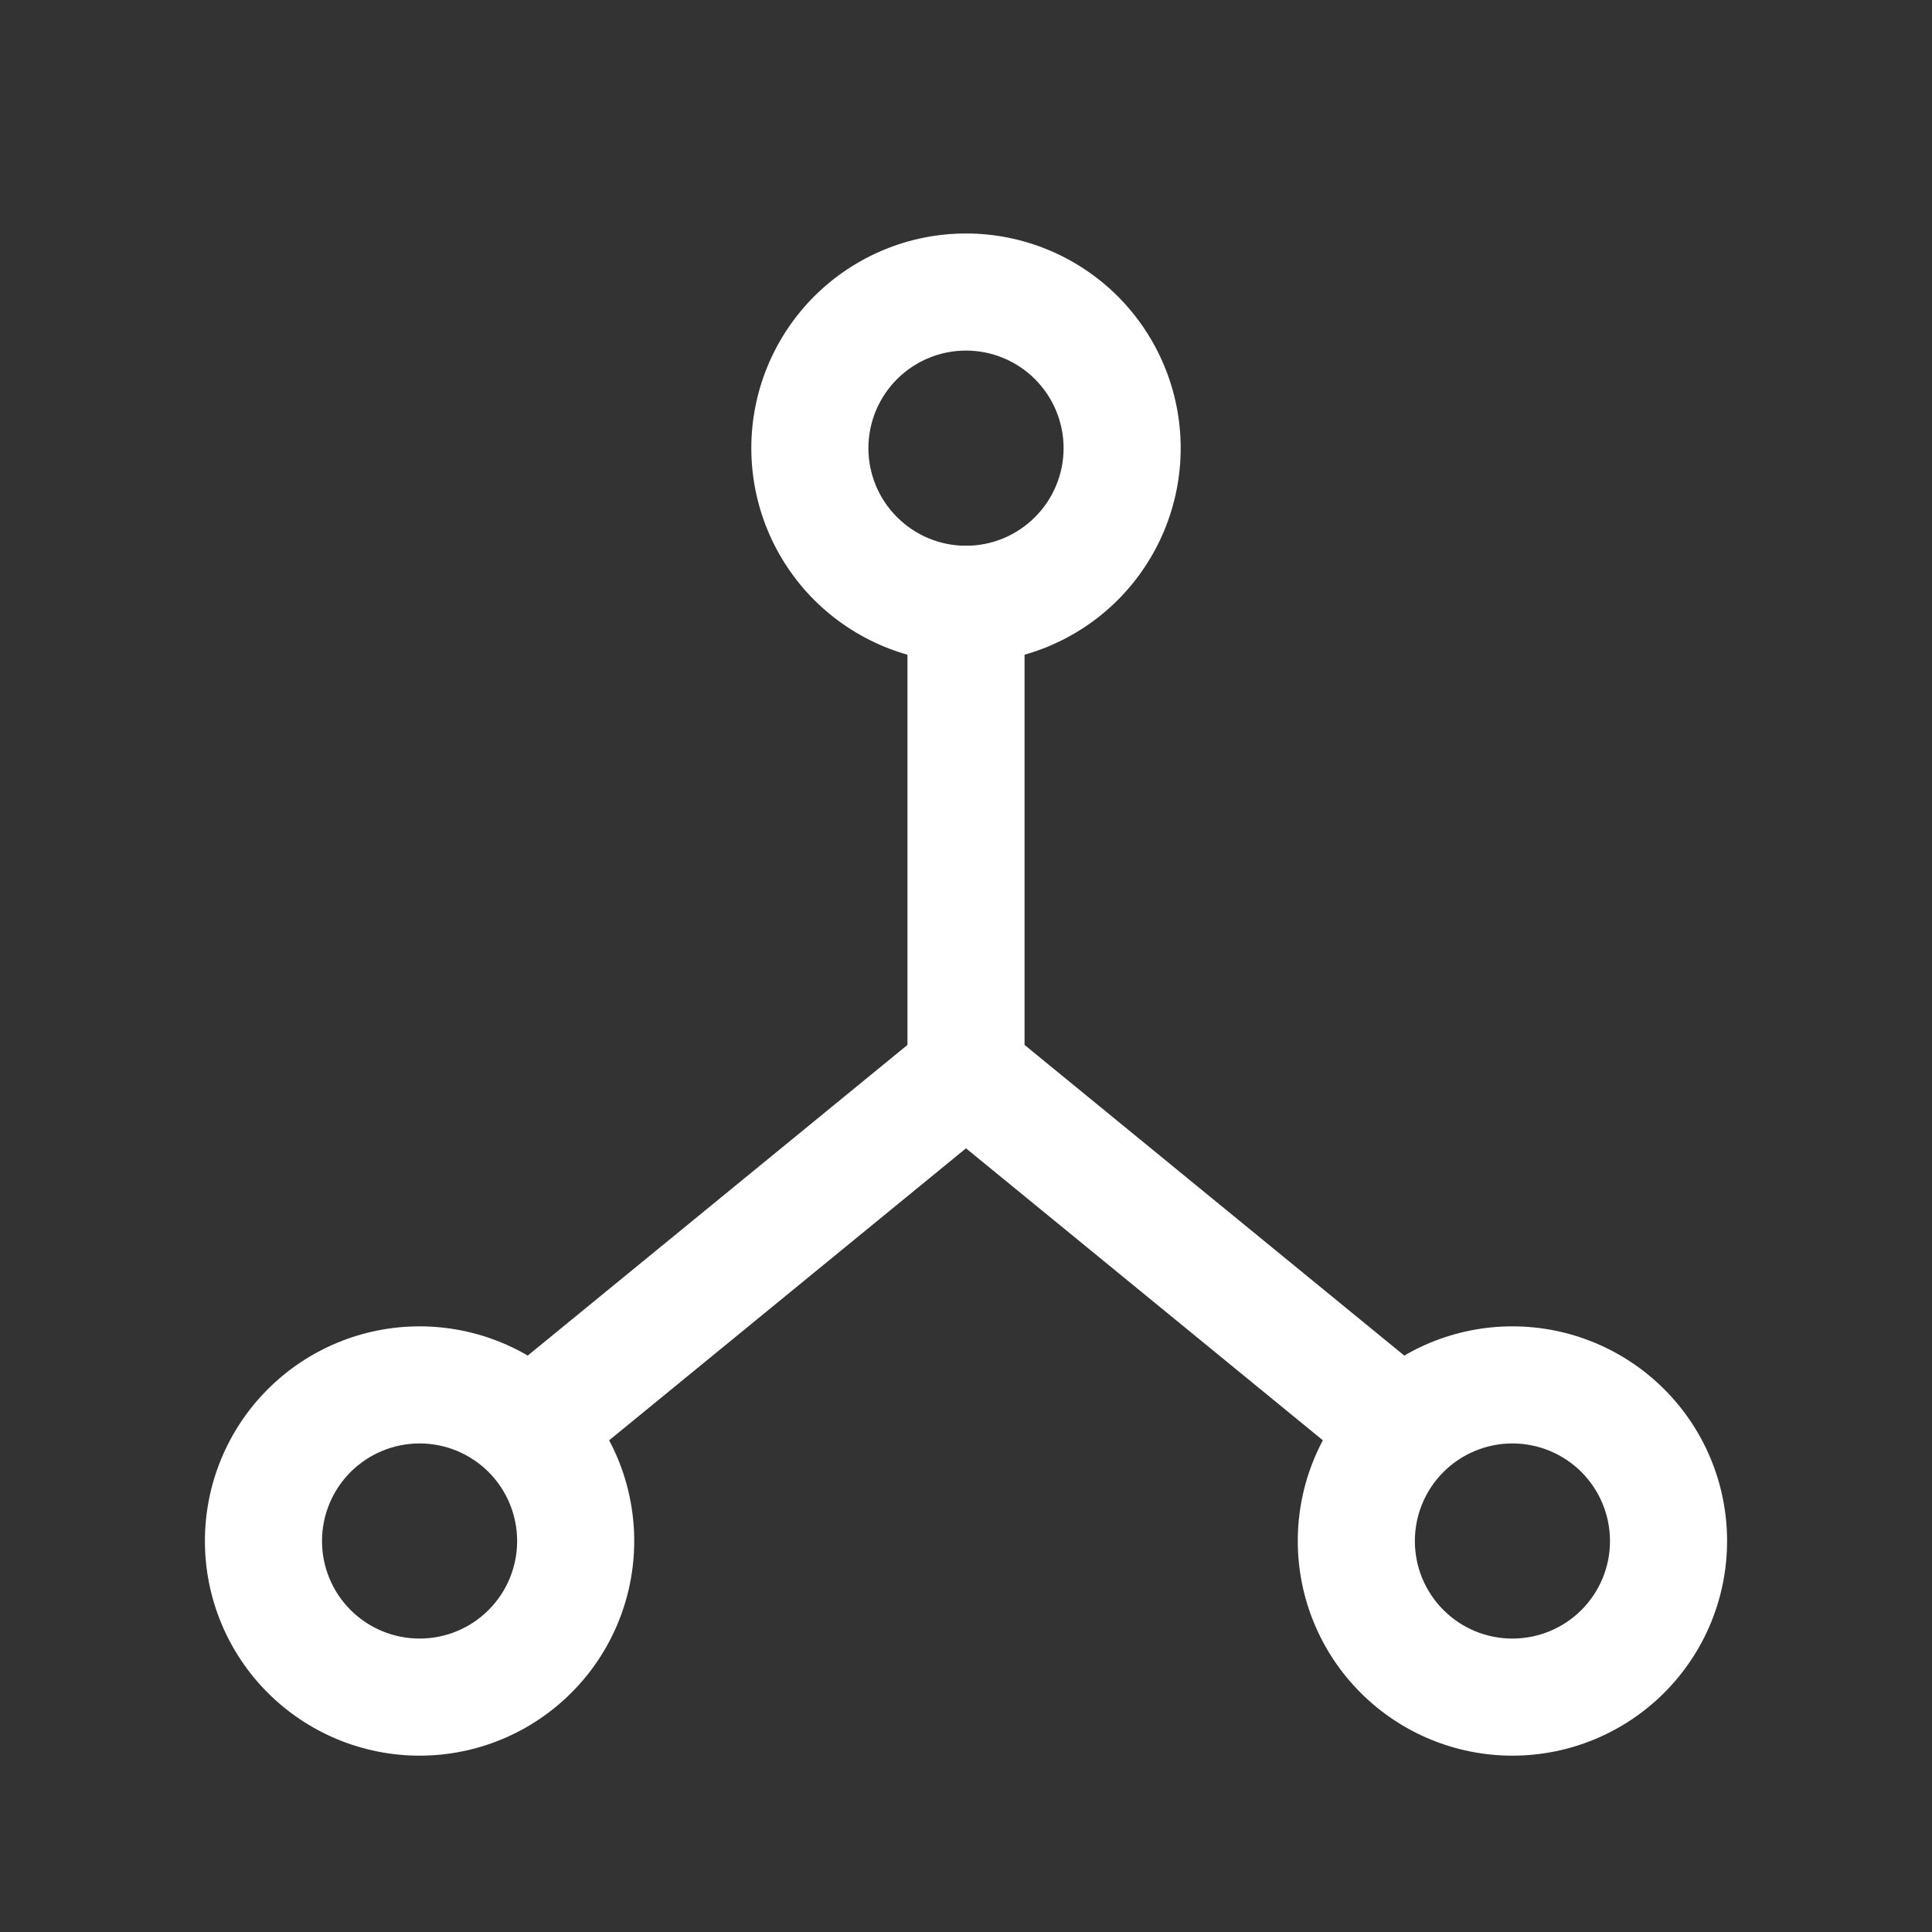
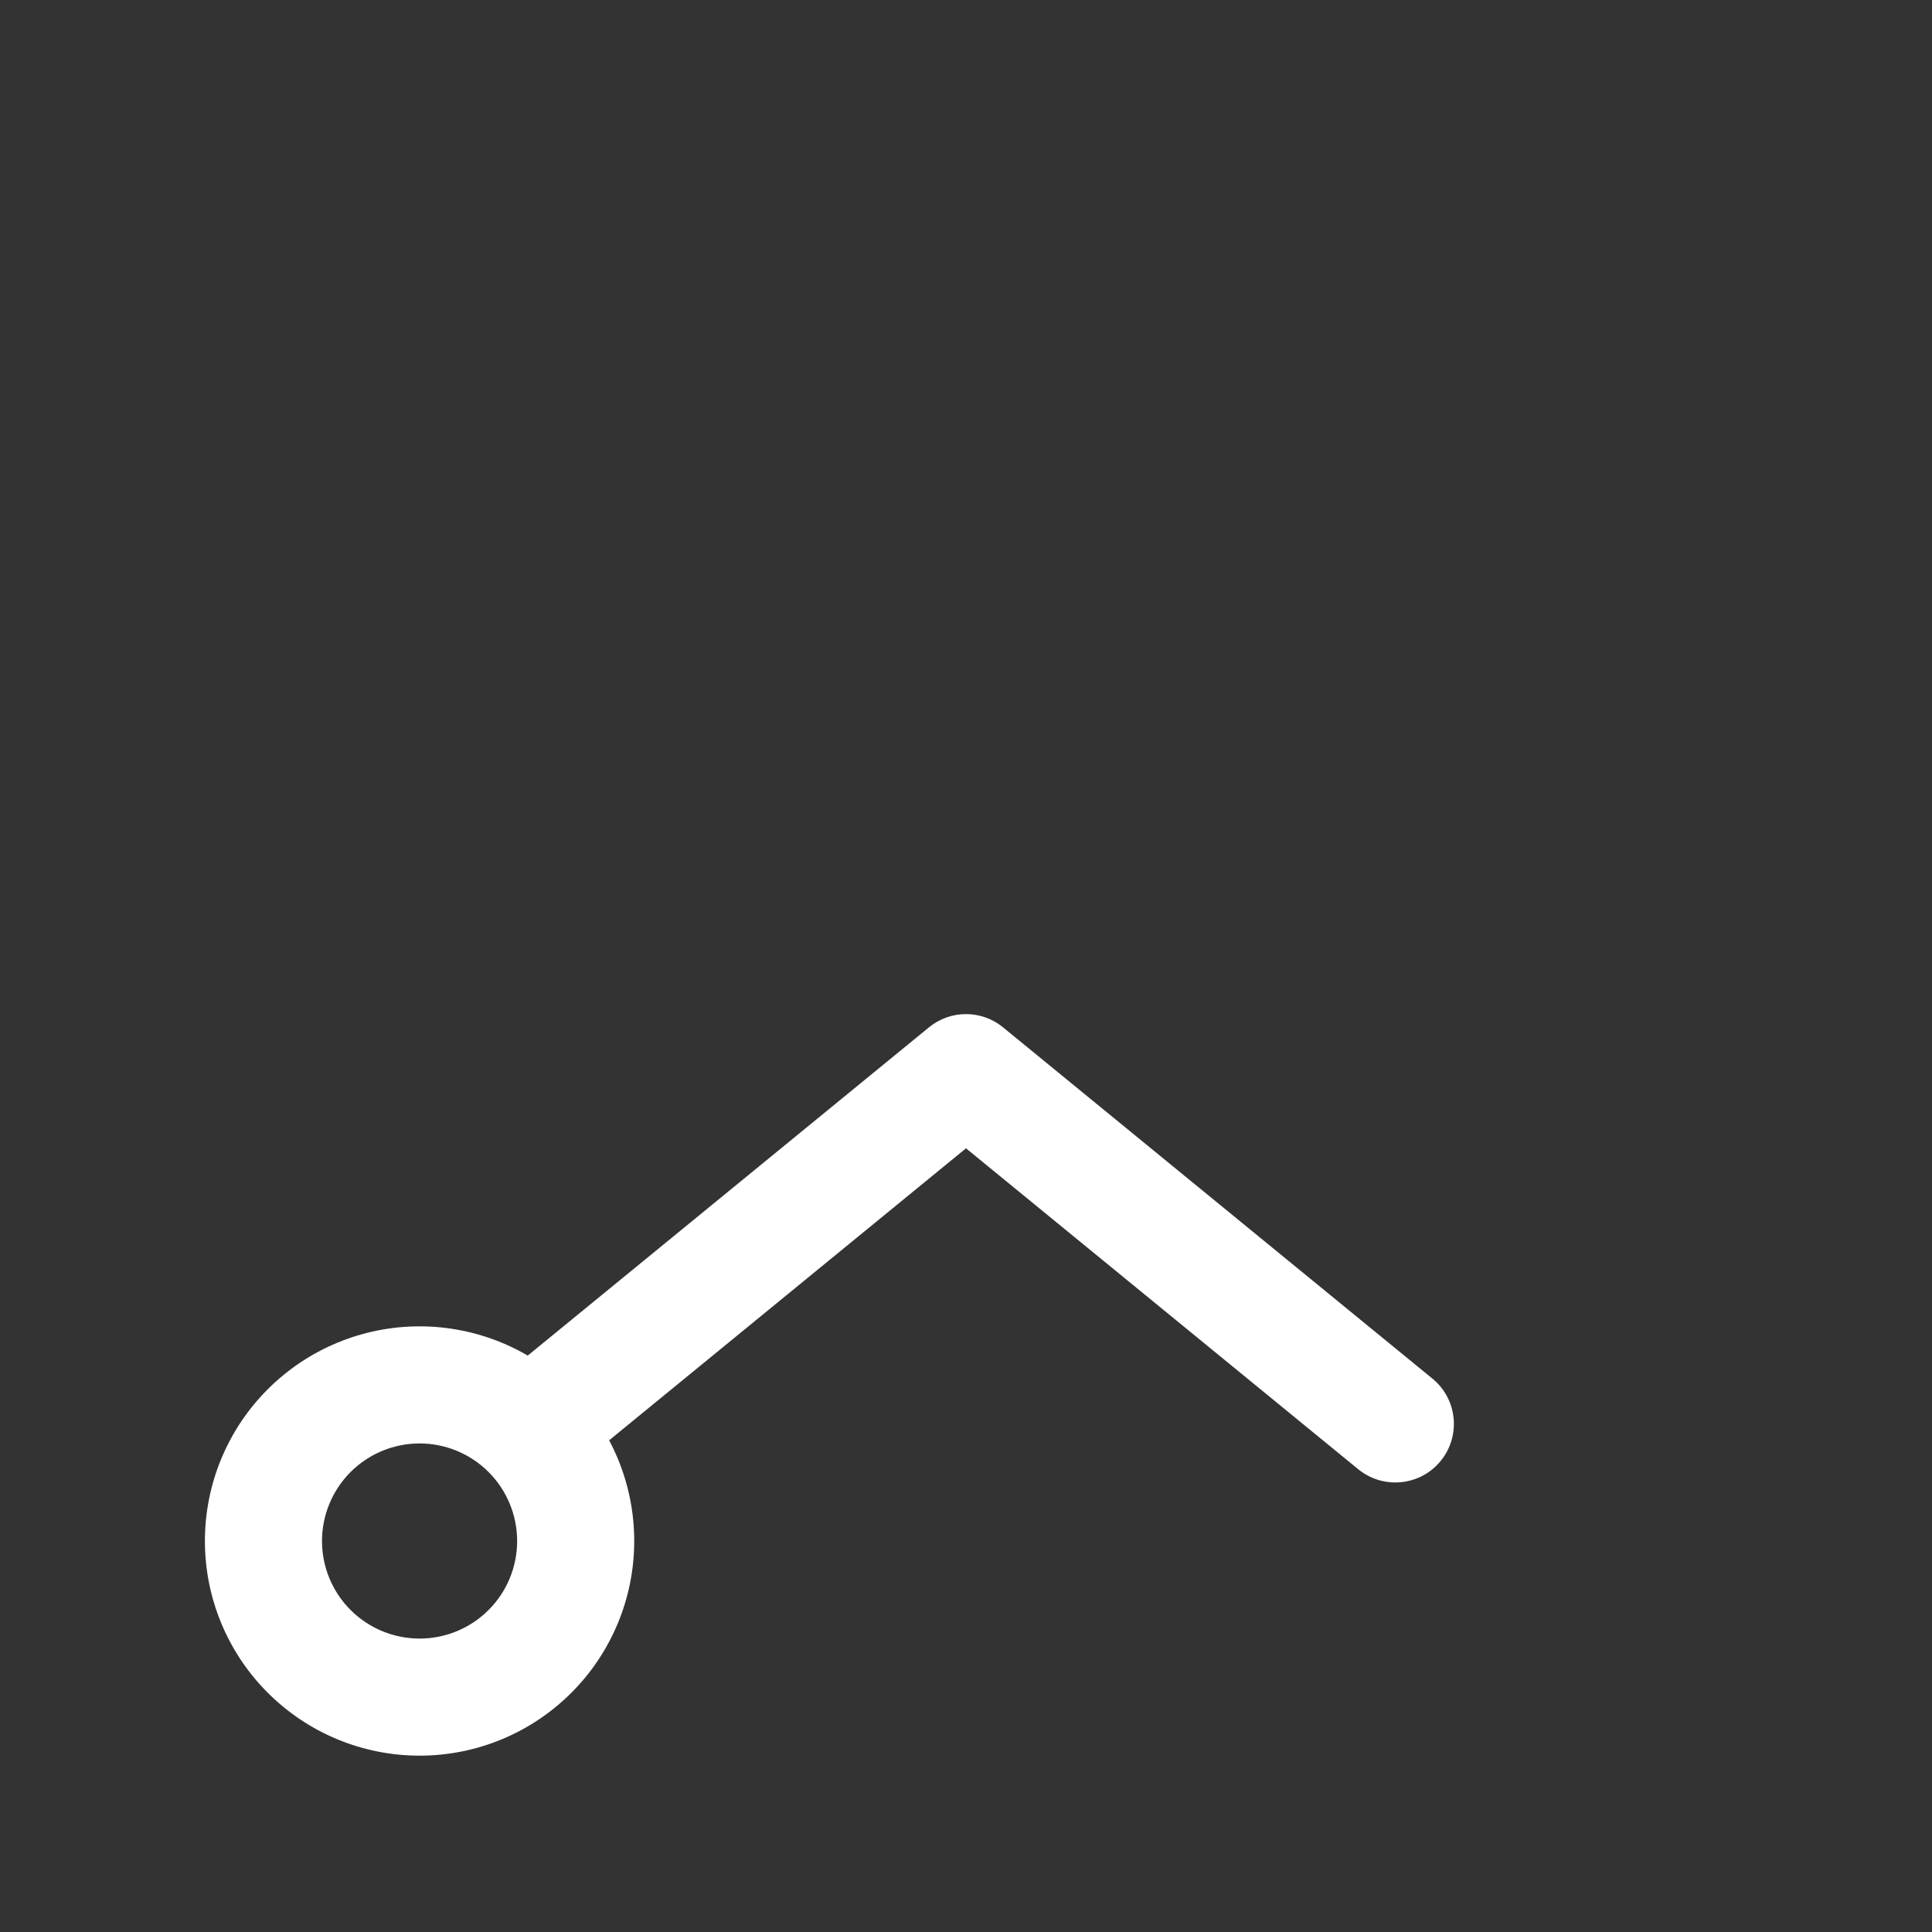
<svg xmlns="http://www.w3.org/2000/svg" width="33" height="33" viewBox="0 0 33 33" fill="none">
  <rect x="0" y="0" width="33" height="33" fill="#333333" stroke="none" />
-   <path fill-rule="evenodd" clip-rule="evenodd" d="M13.907 5.062C14.595 4.375 15.527 3.988 16.5 3.988C17.473 3.988 18.405 4.375 19.093 5.062C19.78 5.75 20.167 6.682 20.167 7.655C20.167 8.627 19.78 9.56 19.093 10.248C18.405 10.935 17.473 11.322 16.5 11.322C15.527 11.322 14.595 10.935 13.907 10.248C13.22 9.56 12.833 8.627 12.833 7.655C12.833 6.682 13.22 5.75 13.907 5.062ZM16.5 5.988C16.058 5.988 15.634 6.164 15.322 6.476C15.009 6.789 14.833 7.213 14.833 7.655C14.833 8.097 15.009 8.521 15.322 8.833C15.634 9.146 16.058 9.322 16.5 9.322C16.942 9.322 17.366 9.146 17.678 8.833C17.991 8.521 18.167 8.097 18.167 7.655C18.167 7.213 17.991 6.789 17.678 6.476C17.366 6.164 16.942 5.988 16.5 5.988Z" fill="white" />
  <path fill-rule="evenodd" clip-rule="evenodd" d="M4.574 23.729C5.262 23.041 6.194 22.655 7.167 22.655C8.139 22.655 9.072 23.041 9.759 23.729C10.447 24.416 10.833 25.349 10.833 26.322C10.833 27.294 10.447 28.227 9.759 28.914C9.072 29.602 8.139 29.988 7.167 29.988C6.194 29.988 5.262 29.602 4.574 28.914C3.886 28.227 3.5 27.294 3.5 26.322C3.5 25.349 3.886 24.416 4.574 23.729ZM7.167 24.655C6.725 24.655 6.301 24.831 5.988 25.143C5.676 25.456 5.5 25.88 5.5 26.322C5.5 26.764 5.676 27.188 5.988 27.5C6.301 27.813 6.725 27.988 7.167 27.988C7.609 27.988 8.033 27.813 8.345 27.5C8.658 27.188 8.833 26.764 8.833 26.322C8.833 25.88 8.658 25.456 8.345 25.143C8.033 24.831 7.609 24.655 7.167 24.655Z" fill="white" />
-   <path fill-rule="evenodd" clip-rule="evenodd" d="M23.241 23.729C23.928 23.041 24.861 22.655 25.833 22.655C26.806 22.655 27.738 23.041 28.426 23.729C29.114 24.416 29.5 25.349 29.5 26.322C29.5 27.294 29.114 28.227 28.426 28.914C27.738 29.602 26.806 29.988 25.833 29.988C24.861 29.988 23.928 29.602 23.241 28.914C22.553 28.227 22.167 27.294 22.167 26.322C22.167 25.349 22.553 24.416 23.241 23.729ZM25.833 24.655C25.391 24.655 24.967 24.831 24.655 25.143C24.342 25.456 24.167 25.88 24.167 26.322C24.167 26.764 24.342 27.188 24.655 27.5C24.967 27.813 25.391 27.988 25.833 27.988C26.275 27.988 26.699 27.813 27.012 27.5C27.324 27.188 27.5 26.764 27.5 26.322C27.5 25.88 27.324 25.456 27.012 25.143C26.699 24.831 26.275 24.655 25.833 24.655Z" fill="white" />
  <path fill-rule="evenodd" clip-rule="evenodd" d="M15.867 17.548C16.235 17.246 16.765 17.246 17.133 17.548L24.467 23.548C24.894 23.897 24.957 24.527 24.607 24.955C24.258 25.382 23.628 25.445 23.2 25.096L16.5 19.614L9.8 25.096C9.372 25.445 8.742 25.382 8.393 24.955C8.043 24.527 8.106 23.897 8.533 23.548L15.867 17.548Z" fill="white" />
-   <path fill-rule="evenodd" clip-rule="evenodd" d="M16.5 9.322C17.052 9.322 17.5 9.769 17.5 10.322V18.322C17.5 18.874 17.052 19.322 16.5 19.322C15.948 19.322 15.5 18.874 15.5 18.322V10.322C15.5 9.769 15.948 9.322 16.5 9.322Z" fill="white" />
</svg>